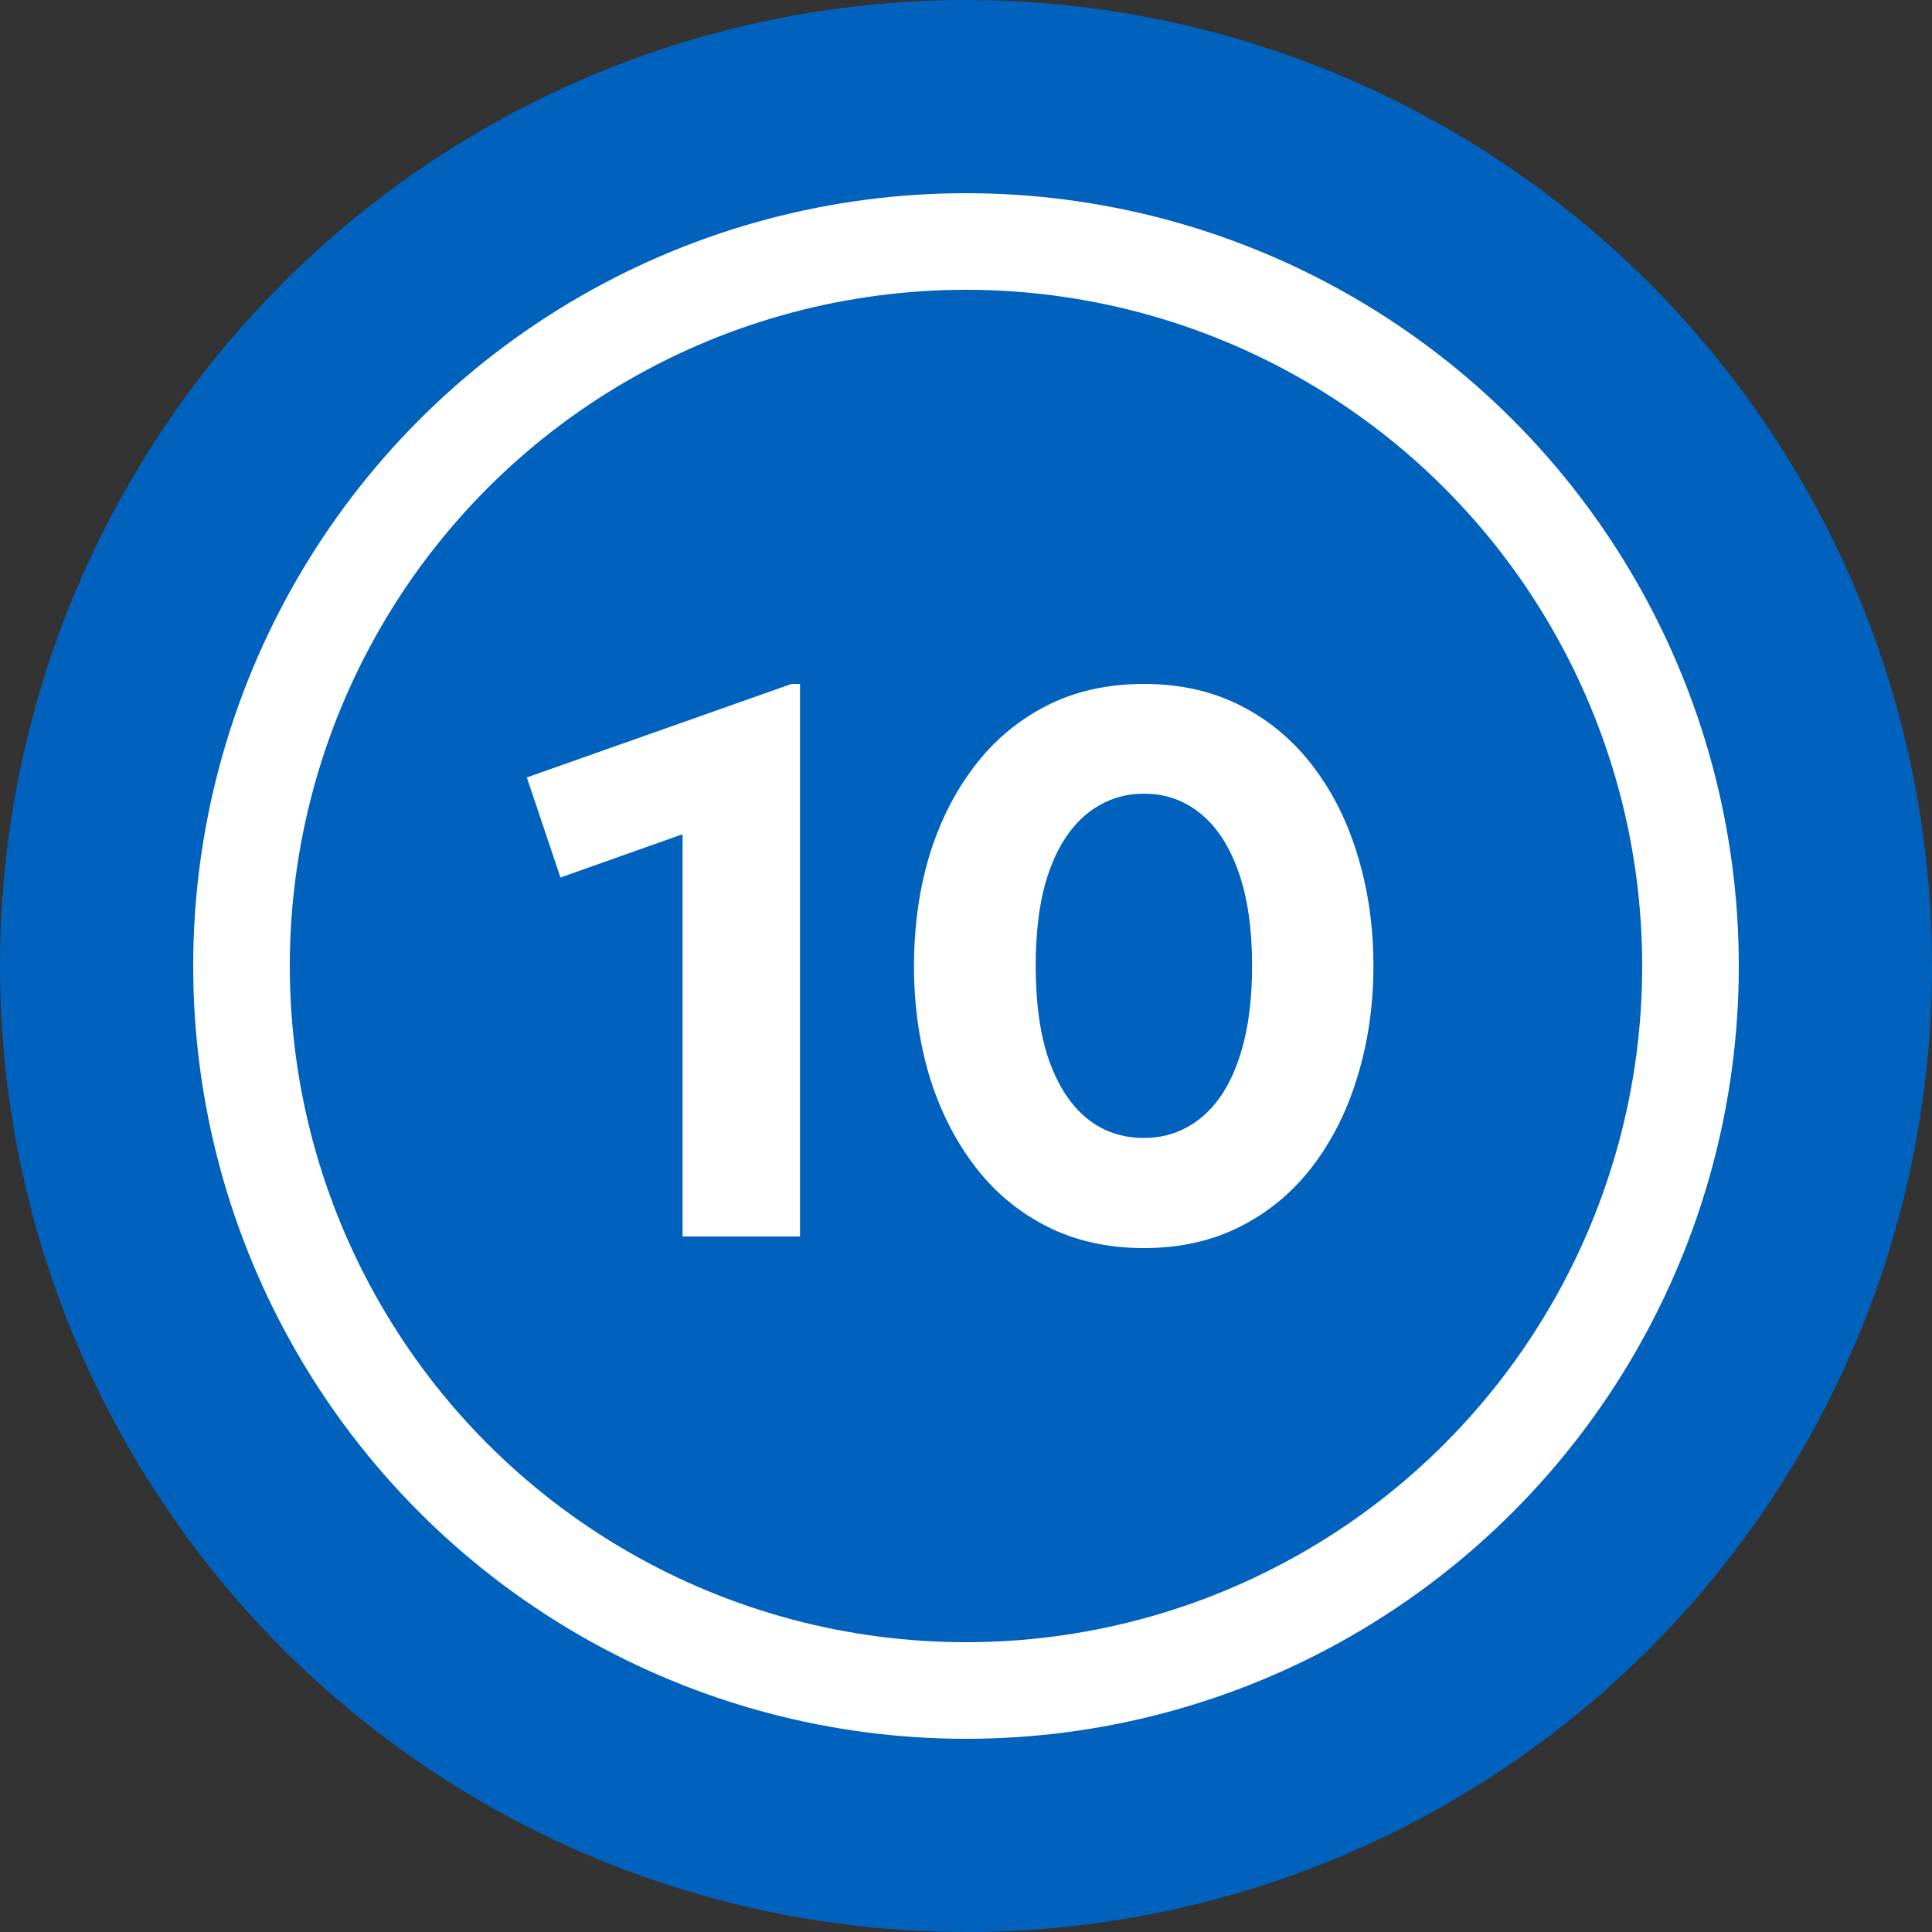
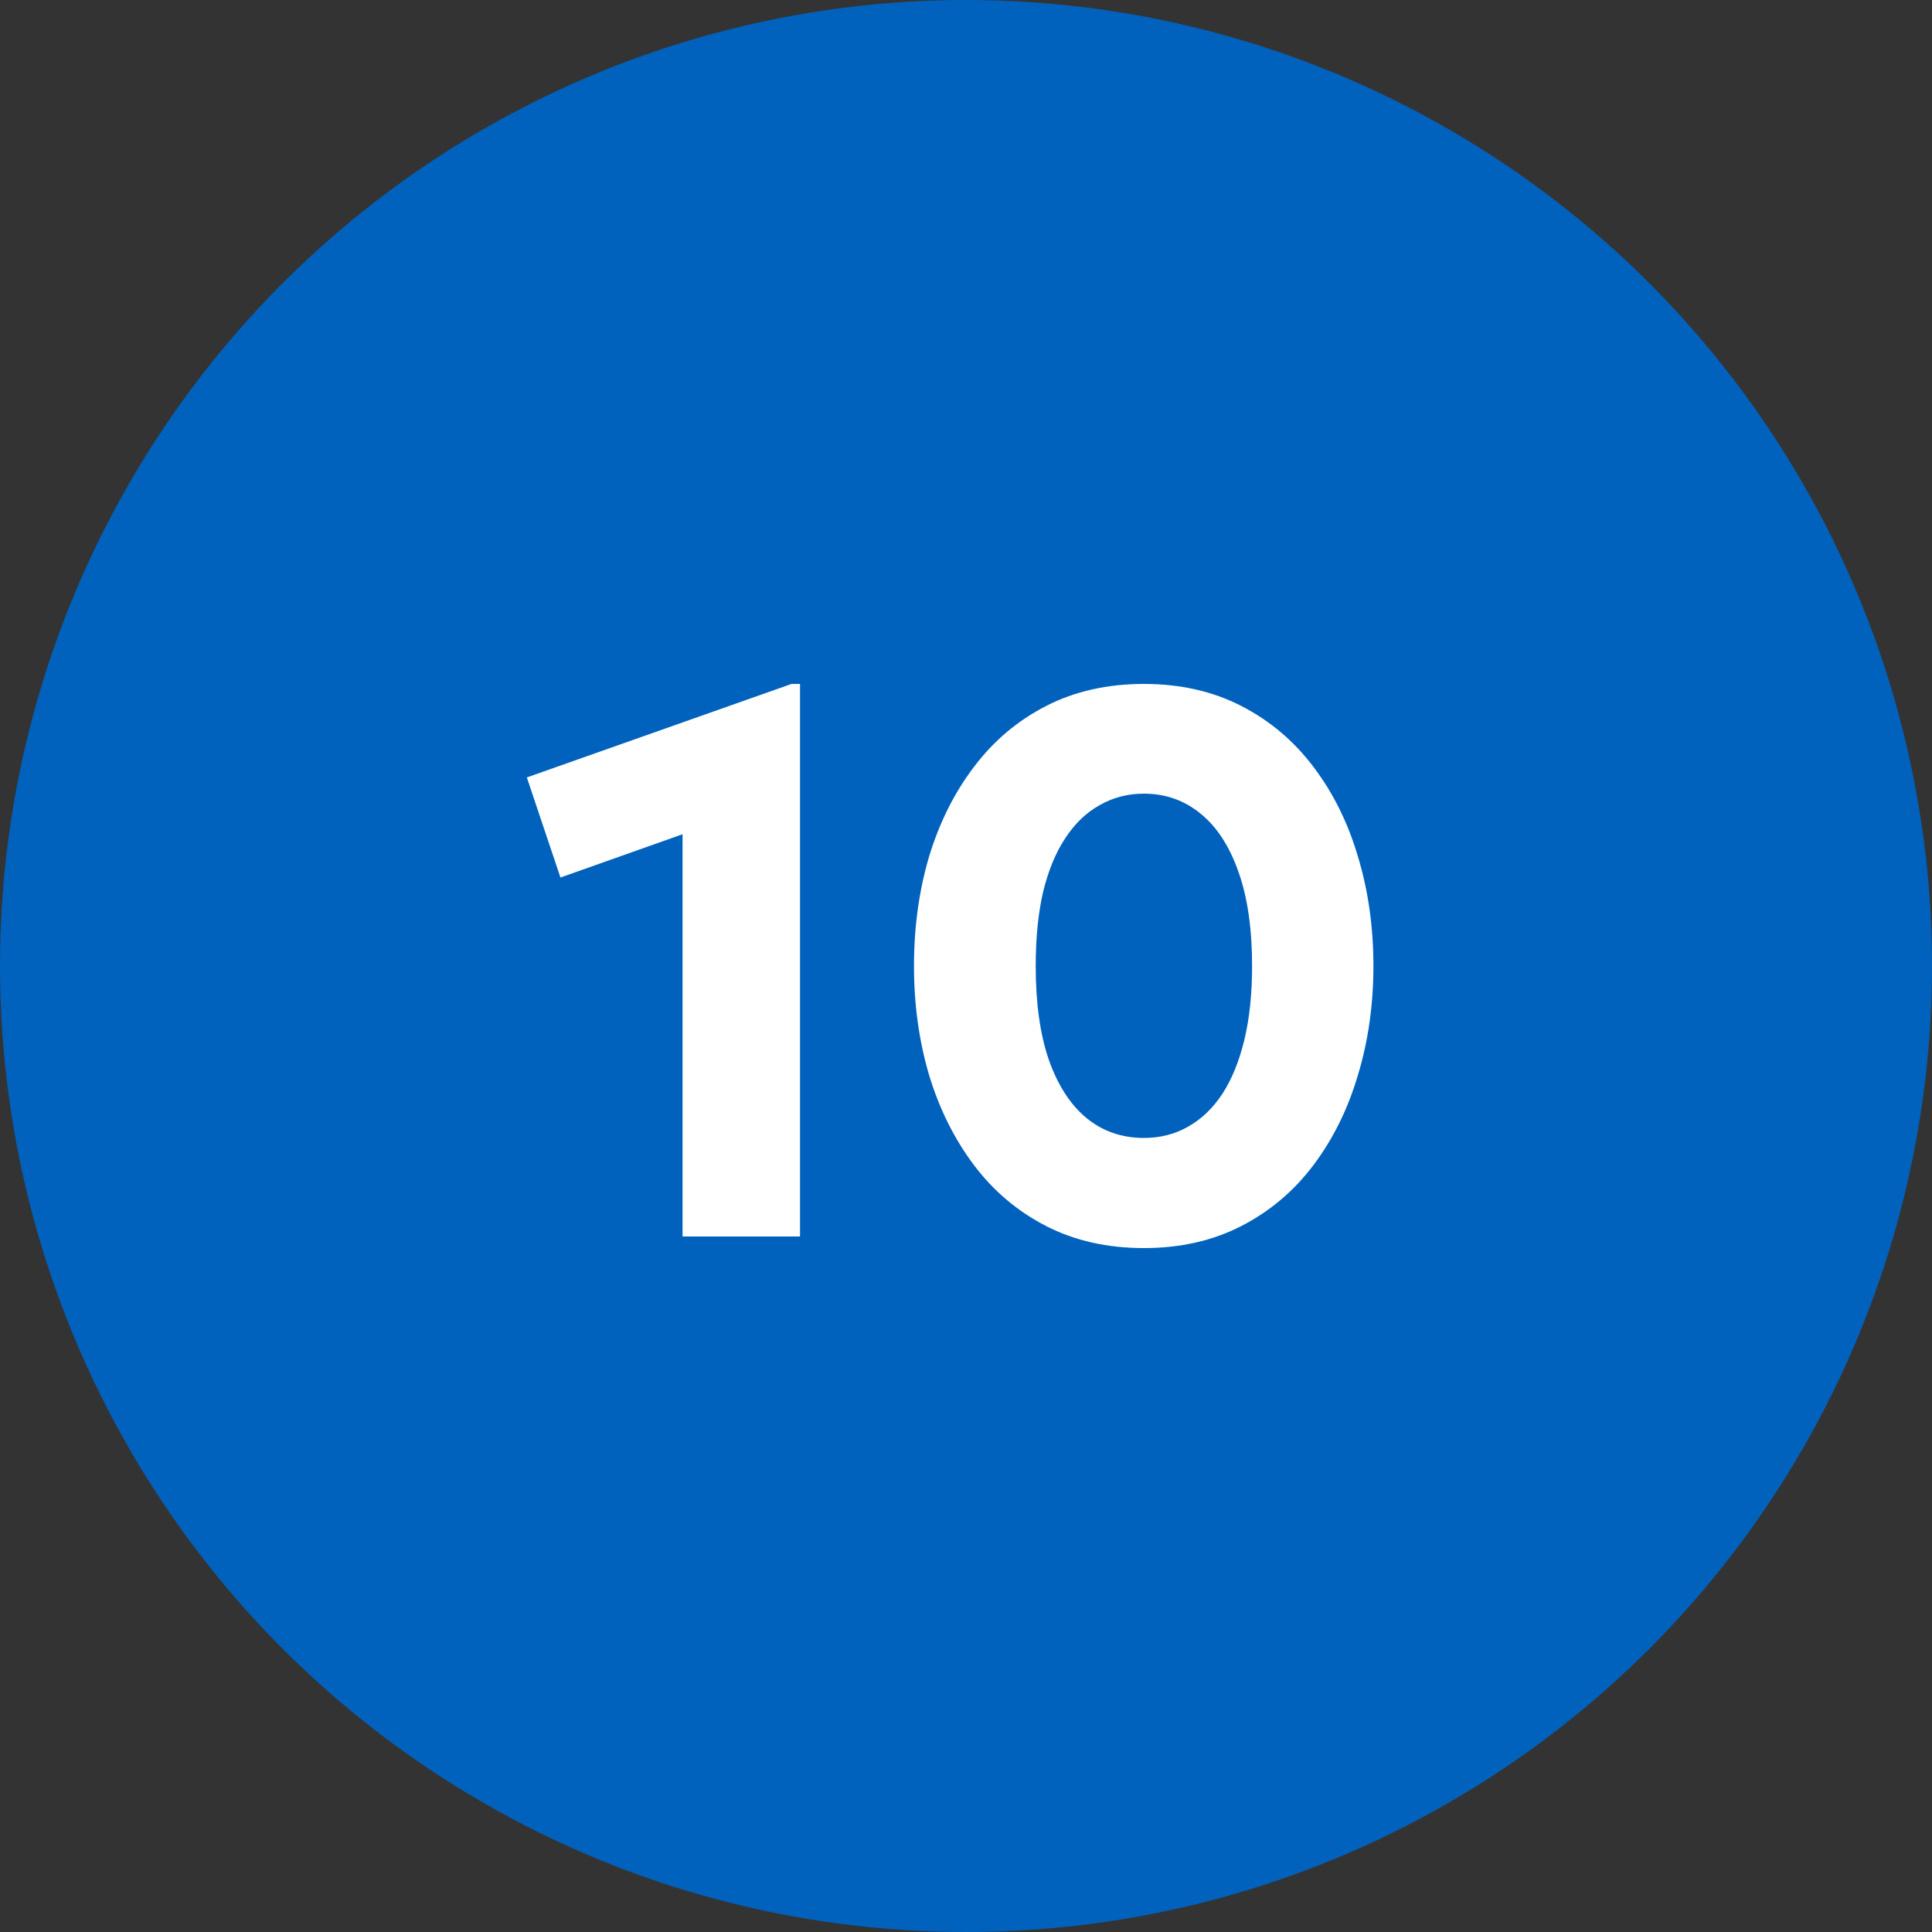
<svg xmlns="http://www.w3.org/2000/svg" width="100" height="100" viewBox="0 0 100 100" fill="none">
  <rect x="0" y="0" width="100" height="100" fill="#333333" stroke="none" />
  <circle cx="50" cy="50" r="50" fill="#0062BD" />
-   <circle cx="50" cy="50" r="37.5" fill="#0062BD" stroke="white" stroke-width="5" />
  <path d="M35.329 64V43.18L29.009 45.42L27.269 40.24L40.969 35.4H41.409V64H35.329ZM59.208 64.6C57.315 64.6 55.628 64.22 54.148 63.46C52.668 62.7 51.421 61.647 50.408 60.3C49.395 58.953 48.621 57.4 48.088 55.64C47.568 53.88 47.308 52 47.308 50C47.308 47.987 47.568 46.1 48.088 44.34C48.621 42.58 49.395 41.033 50.408 39.7C51.421 38.353 52.668 37.3 54.148 36.54C55.628 35.78 57.315 35.4 59.208 35.4C61.088 35.4 62.768 35.78 64.248 36.54C65.728 37.3 66.975 38.353 67.988 39.7C69.001 41.033 69.768 42.58 70.288 44.34C70.821 46.1 71.088 47.987 71.088 50C71.088 52 70.821 53.88 70.288 55.64C69.768 57.4 69.001 58.953 67.988 60.3C66.975 61.647 65.728 62.7 64.248 63.46C62.768 64.22 61.088 64.6 59.208 64.6ZM59.208 58.9C60.048 58.9 60.808 58.707 61.488 58.32C62.181 57.933 62.775 57.367 63.268 56.62C63.761 55.86 64.141 54.927 64.408 53.82C64.674 52.713 64.808 51.44 64.808 50C64.808 48.08 64.575 46.46 64.108 45.14C63.641 43.807 62.988 42.8 62.148 42.12C61.308 41.427 60.328 41.08 59.208 41.08C58.368 41.08 57.601 41.28 56.908 41.68C56.215 42.067 55.621 42.64 55.128 43.4C54.635 44.147 54.255 45.073 53.988 46.18C53.734 47.287 53.608 48.56 53.608 50C53.608 51.92 53.834 53.54 54.288 54.86C54.755 56.18 55.408 57.187 56.248 57.88C57.088 58.56 58.075 58.9 59.208 58.9Z" fill="white" />
</svg>